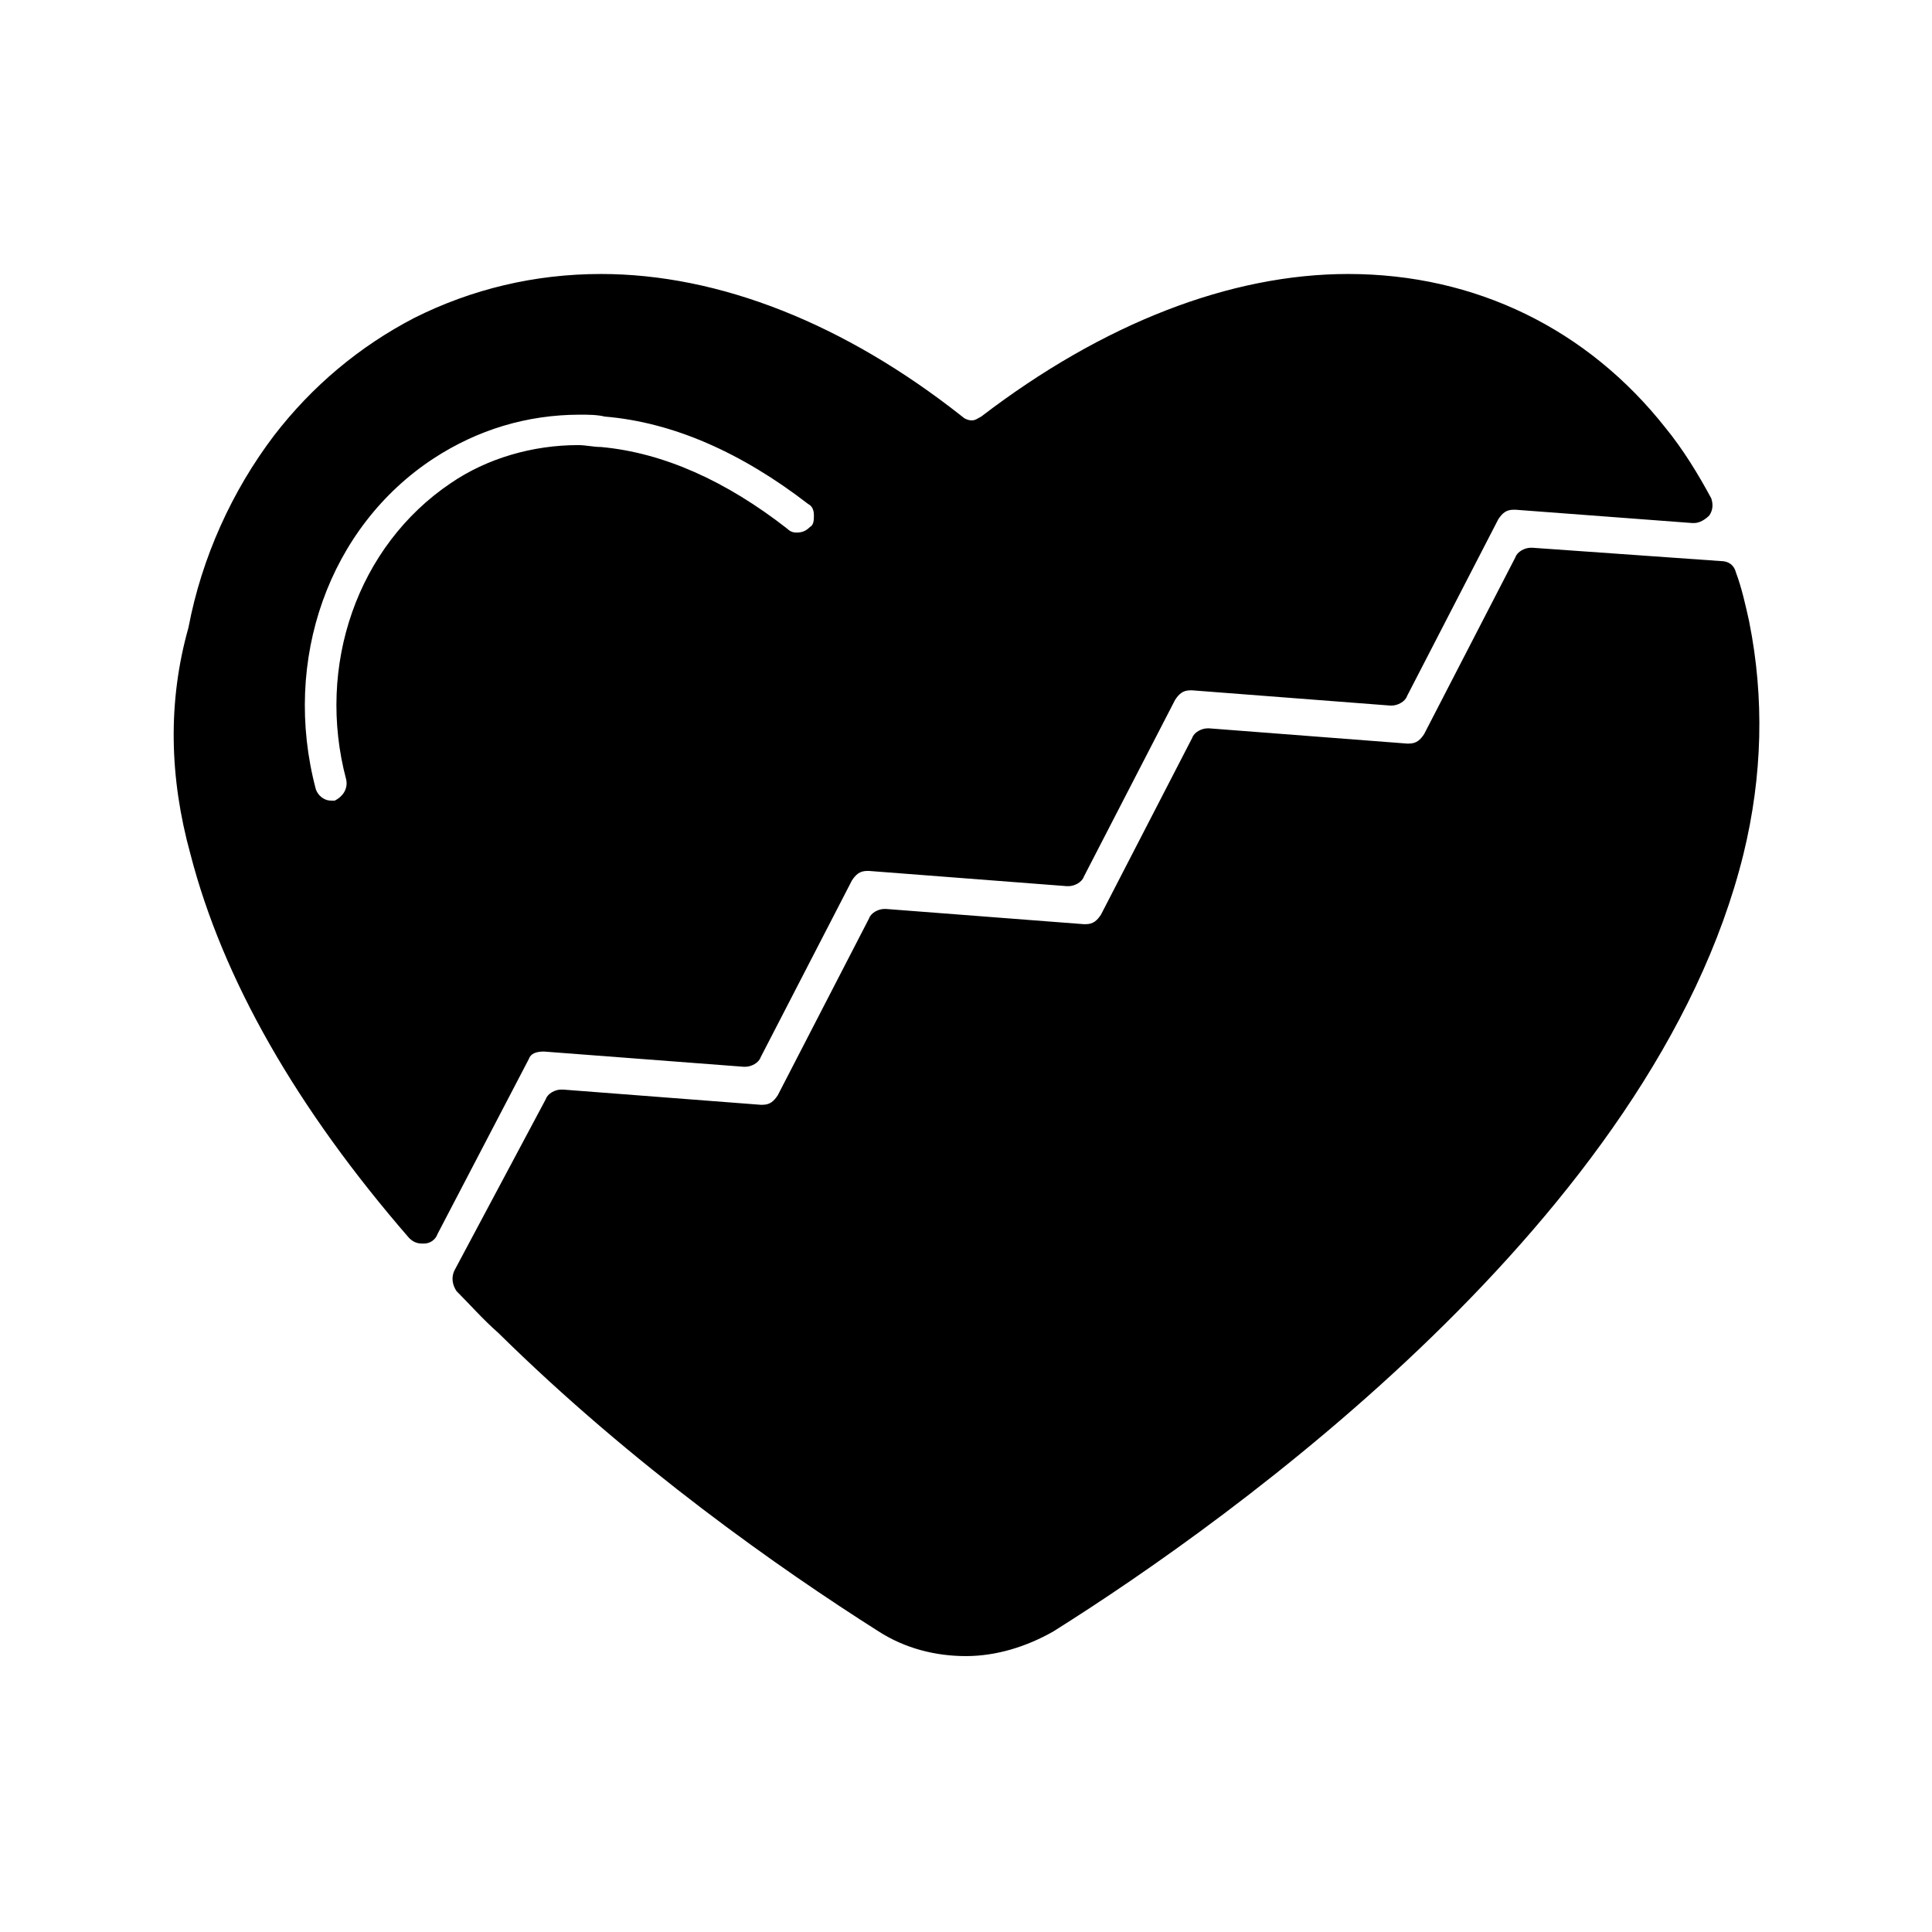
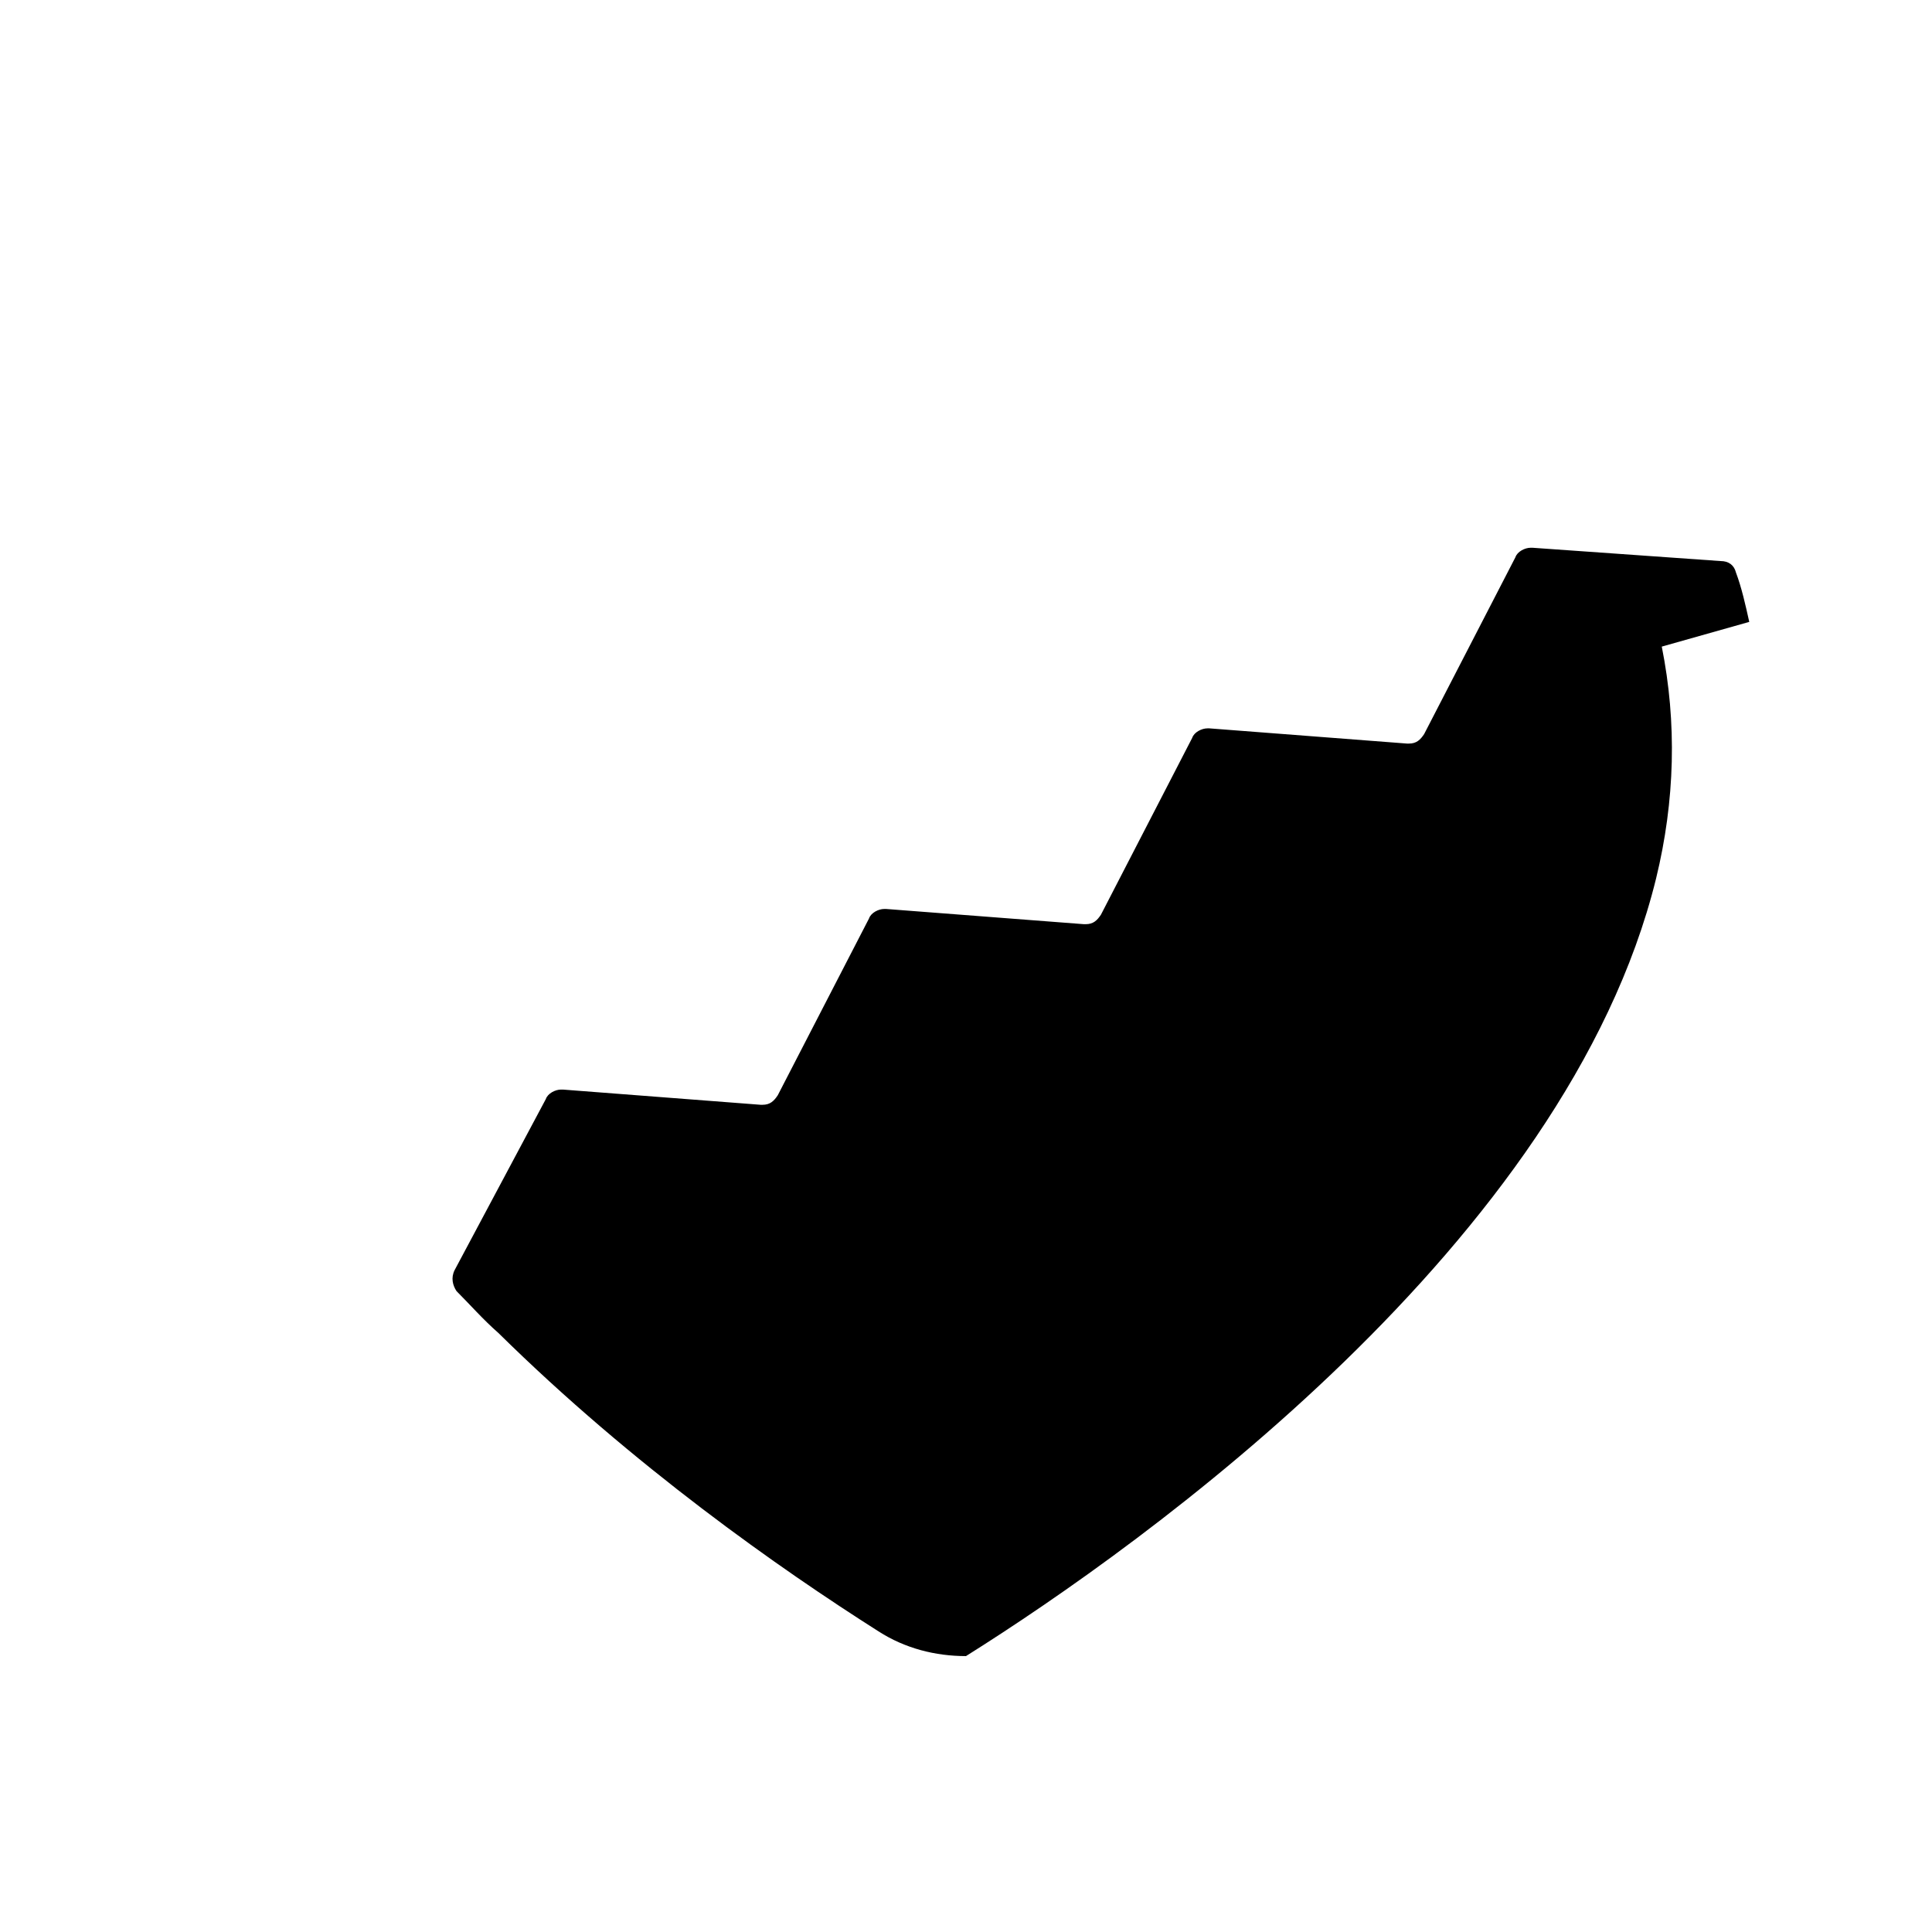
<svg xmlns="http://www.w3.org/2000/svg" fill="#000000" width="800px" height="800px" version="1.1" viewBox="144 144 512 512">
  <g>
-     <path d="m607.57 308.81c-1.008-4.535-2.016-9.07-3.527-13.098-0.504-2.016-2.016-3.023-4.031-3.023l-49.879-3.527h-0.504c-1.512 0-3.527 1.008-4.031 2.519l-24.184 46.855c-1.008 1.512-2.016 2.519-4.031 2.519h-0.504l-52.395-4.031h-0.504c-1.512 0-3.527 1.008-4.031 2.519l-24.184 46.855c-1.008 1.512-2.016 2.519-4.031 2.519h-0.504l-52.395-4.031h-0.504c-1.512 0-3.527 1.008-4.031 2.519l-24.184 46.855c-1.008 1.512-2.016 2.519-4.031 2.519h-0.504l-52.395-4.031h-0.504c-1.512 0-3.527 1.008-4.031 2.519l-24.176 45.34c-1.008 2.016-0.504 4.031 0.504 5.543 3.527 3.527 7.055 7.559 11.082 11.082 35.77 35.266 74.562 62.473 100.76 79.098 7.055 4.535 15.113 6.551 23.176 6.551s16.121-2.519 23.176-6.551c47.359-29.727 159.2-109.83 182.88-206.06 5.039-20.656 5.543-41.312 1.512-61.465z" />
-     <path d="m288.15 422.67 52.898 4.031h0.504c1.512 0 3.527-1.008 4.031-2.519l24.184-46.855c1.008-1.512 2.016-2.519 4.031-2.519h0.504l52.395 4.031h0.504c1.512 0 3.527-1.008 4.031-2.519l24.184-46.855c1.008-1.512 2.016-2.519 4.031-2.519h0.504l52.395 4.031h0.504c1.512 0 3.527-1.008 4.031-2.519l24.184-46.855c1.008-1.512 2.016-2.519 4.031-2.519h0.504l46.855 3.527h0.504c1.512 0 3.023-1.008 4.031-2.016 1.008-1.512 1.008-3.023 0.504-4.535-3.527-6.551-7.559-13.098-12.09-18.641-20.656-26.199-50.383-40.809-84.137-40.809-31.234 0-64.992 13.098-97.234 37.785-1.008 0.504-1.512 1.008-2.519 1.008s-2.016-0.504-2.519-1.008c-31.234-24.688-64.488-37.785-95.723-37.785-17.633 0-34.258 4.031-49.375 11.586-14.609 7.559-27.207 18.137-37.281 31.234-11.082 14.609-19.145 32.242-22.672 50.883-5.547 19.656-5.043 39.809 0.5 59.961 8.566 33.25 28.215 67.512 57.938 101.77 1.008 1.008 2.016 1.512 3.527 1.512h0.504c1.512 0 3.023-1.008 3.527-2.519l24.184-46.352c0.5-1.512 2.012-2.012 4.027-2.012zm-52.395-72.047c0.504 2.519-1.008 4.535-3.023 5.543h-1.008c-2.016 0-3.527-1.512-4.031-3.023-9.066-34.258 3.527-69.527 31.238-87.664 11.586-7.559 24.688-11.586 38.793-11.586 2.016 0 4.535 0 6.551 0.504 18.137 1.512 36.273 9.574 53.906 23.176 1.008 0.504 1.512 1.512 1.512 3.023 0 1.008 0 2.519-1.008 3.023-1.008 1.008-2.016 1.512-3.527 1.512-0.504 0-1.512 0-2.519-1.008-16.121-12.594-32.746-20.152-49.375-21.664-2.016 0-4.031-0.504-6.047-0.504-12.09 0-24.184 3.527-33.754 10.078-24.684 16.621-35.77 48.363-27.707 78.59z" />
+     <path d="m607.57 308.81c-1.008-4.535-2.016-9.07-3.527-13.098-0.504-2.016-2.016-3.023-4.031-3.023l-49.879-3.527h-0.504c-1.512 0-3.527 1.008-4.031 2.519l-24.184 46.855c-1.008 1.512-2.016 2.519-4.031 2.519h-0.504l-52.395-4.031h-0.504c-1.512 0-3.527 1.008-4.031 2.519l-24.184 46.855c-1.008 1.512-2.016 2.519-4.031 2.519h-0.504l-52.395-4.031h-0.504c-1.512 0-3.527 1.008-4.031 2.519l-24.184 46.855c-1.008 1.512-2.016 2.519-4.031 2.519h-0.504l-52.395-4.031h-0.504c-1.512 0-3.527 1.008-4.031 2.519l-24.176 45.34c-1.008 2.016-0.504 4.031 0.504 5.543 3.527 3.527 7.055 7.559 11.082 11.082 35.77 35.266 74.562 62.473 100.76 79.098 7.055 4.535 15.113 6.551 23.176 6.551c47.359-29.727 159.2-109.83 182.88-206.06 5.039-20.656 5.543-41.312 1.512-61.465z" />
  </g>
</svg>